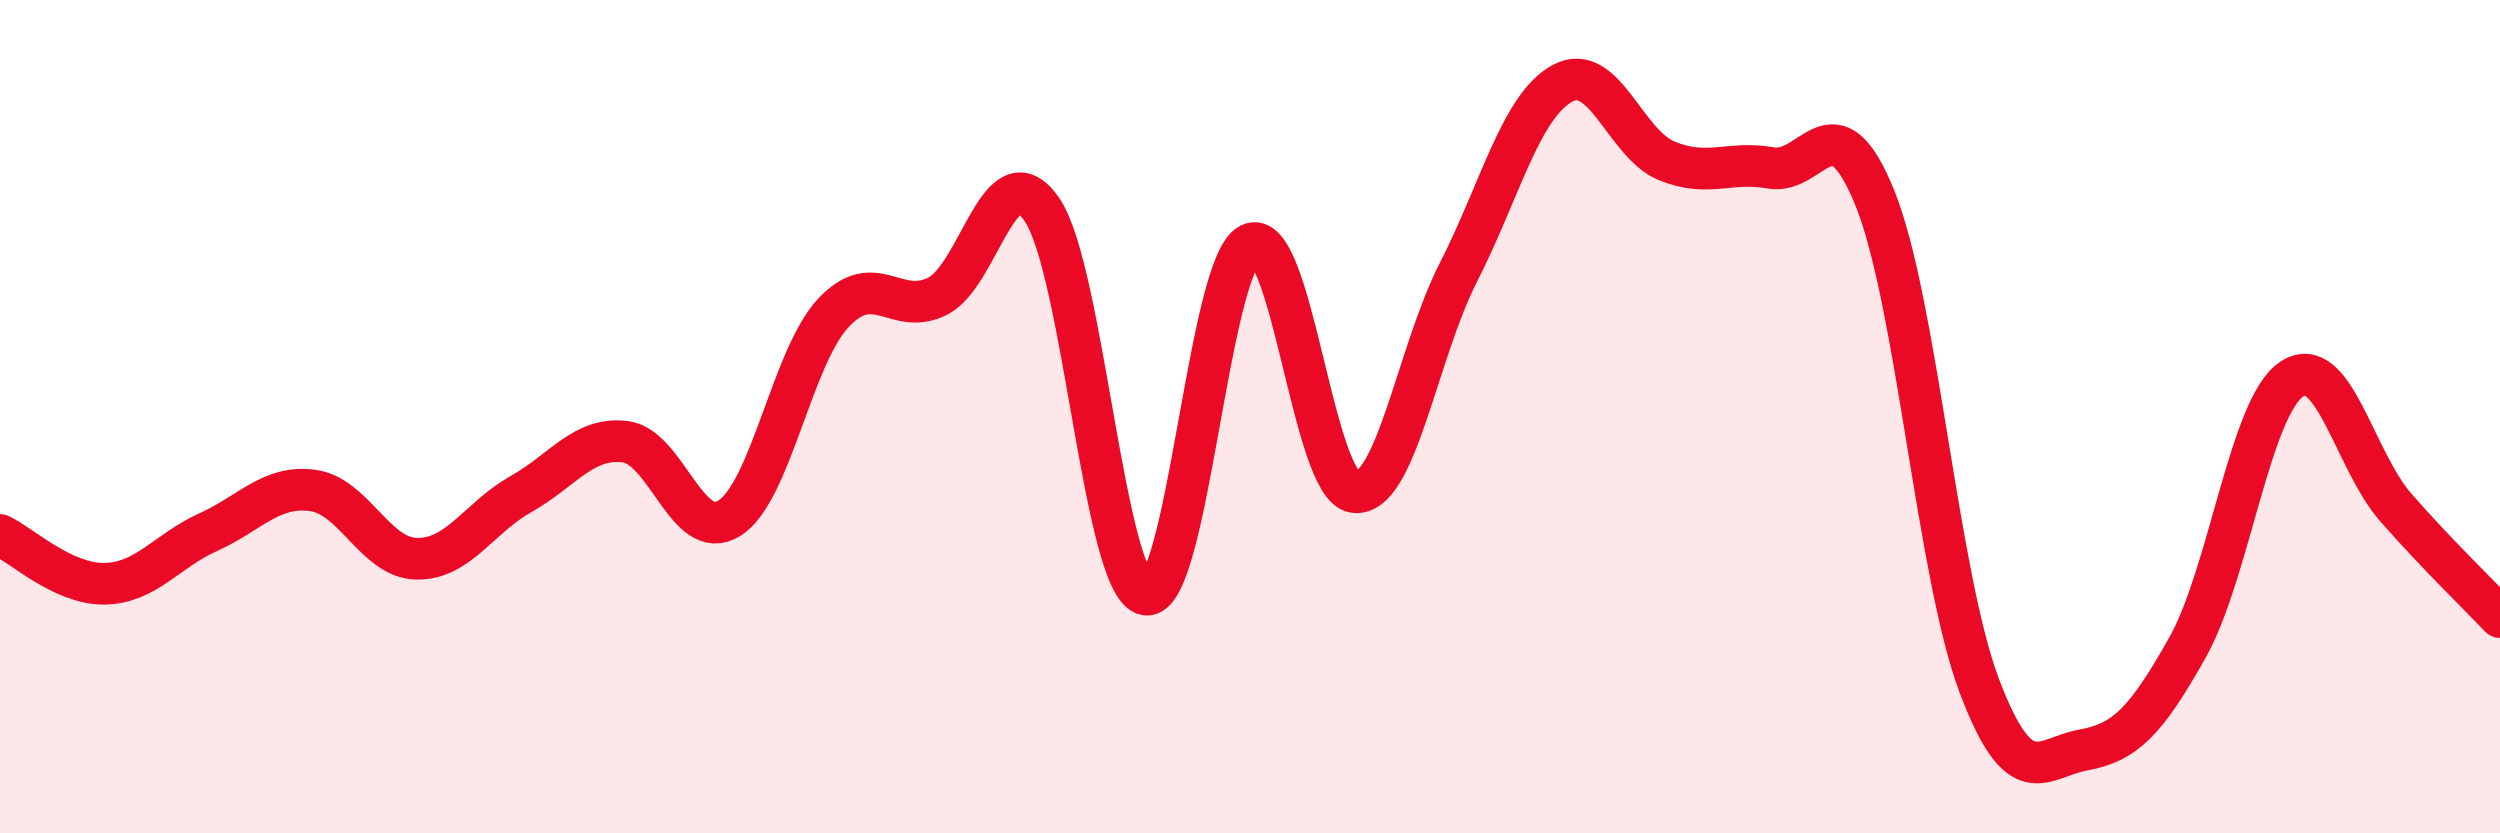
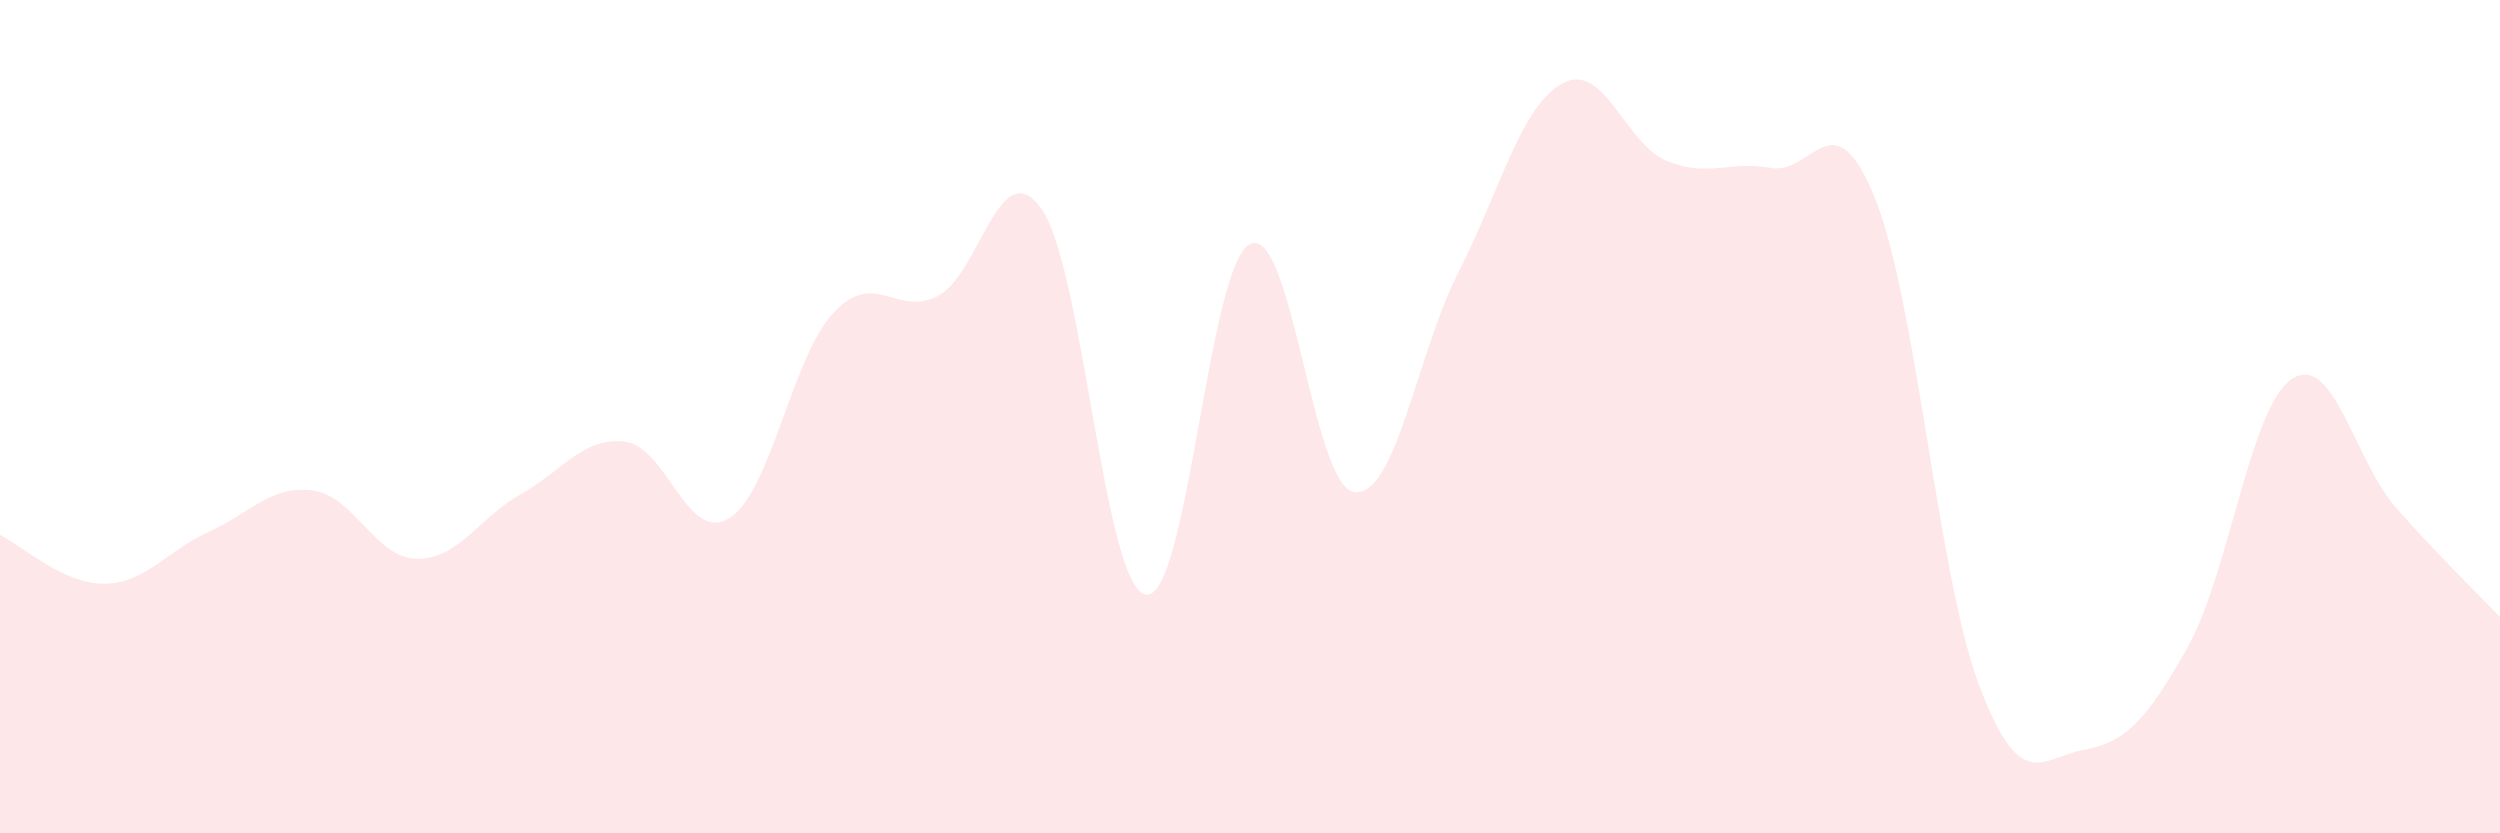
<svg xmlns="http://www.w3.org/2000/svg" width="60" height="20" viewBox="0 0 60 20">
  <path d="M 0,12.84 C 0.5,13.07 1.5,14.02 2.5,14.01 C 3.5,14 4,13.22 5,12.77 C 6,12.32 6.5,11.64 7.5,11.77 C 8.5,11.9 9,13.39 10,13.41 C 11,13.43 11.5,12.42 12.5,11.86 C 13.5,11.3 14,10.48 15,10.6 C 16,10.72 16.5,13.06 17.5,12.44 C 18.5,11.82 19,8.58 20,7.51 C 21,6.44 21.5,7.61 22.5,7.11 C 23.5,6.61 24,3.59 25,5.02 C 26,6.45 26.5,14.1 27.5,14.27 C 28.5,14.44 29,6.35 30,5.86 C 31,5.37 31.5,11.67 32.5,11.81 C 33.5,11.95 34,8.5 35,6.54 C 36,4.58 36.5,2.54 37.5,2 C 38.5,1.46 39,3.45 40,3.86 C 41,4.27 41.5,3.85 42.5,4.03 C 43.5,4.21 44,2.28 45,4.76 C 46,7.24 46.5,13.8 47.5,16.45 C 48.5,19.1 49,18.18 50,18 C 51,17.82 51.5,17.32 52.5,15.54 C 53.5,13.76 54,9.77 55,9.1 C 56,8.43 56.5,11.04 57.5,12.18 C 58.5,13.32 59.5,14.28 60,14.81L60 20L0 20Z" fill="#EB0A25" opacity="0.1" stroke-linecap="round" stroke-linejoin="round" />
-   <path d="M 0,12.84 C 0.5,13.07 1.5,14.02 2.5,14.01 C 3.5,14 4,13.22 5,12.77 C 6,12.32 6.5,11.64 7.5,11.77 C 8.5,11.9 9,13.39 10,13.41 C 11,13.43 11.5,12.42 12.5,11.86 C 13.5,11.3 14,10.48 15,10.6 C 16,10.72 16.5,13.06 17.5,12.44 C 18.5,11.82 19,8.58 20,7.51 C 21,6.44 21.5,7.61 22.5,7.11 C 23.5,6.61 24,3.59 25,5.02 C 26,6.45 26.5,14.1 27.5,14.27 C 28.5,14.44 29,6.35 30,5.86 C 31,5.37 31.5,11.67 32.5,11.81 C 33.5,11.95 34,8.5 35,6.54 C 36,4.58 36.5,2.54 37.5,2 C 38.5,1.46 39,3.45 40,3.86 C 41,4.27 41.5,3.85 42.5,4.03 C 43.5,4.21 44,2.28 45,4.76 C 46,7.24 46.5,13.8 47.5,16.45 C 48.5,19.1 49,18.18 50,18 C 51,17.82 51.5,17.32 52.5,15.54 C 53.5,13.76 54,9.77 55,9.1 C 56,8.43 56.5,11.04 57.5,12.18 C 58.5,13.32 59.5,14.28 60,14.81" stroke="#EB0A25" stroke-width="1" fill="none" stroke-linecap="round" stroke-linejoin="round" />
</svg>